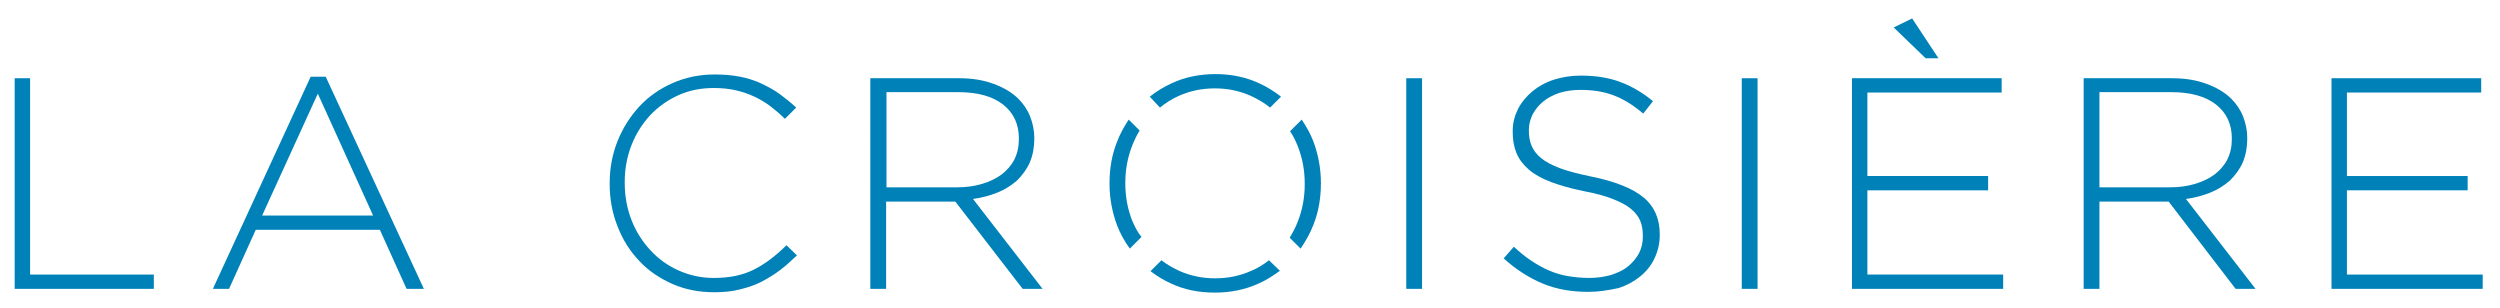
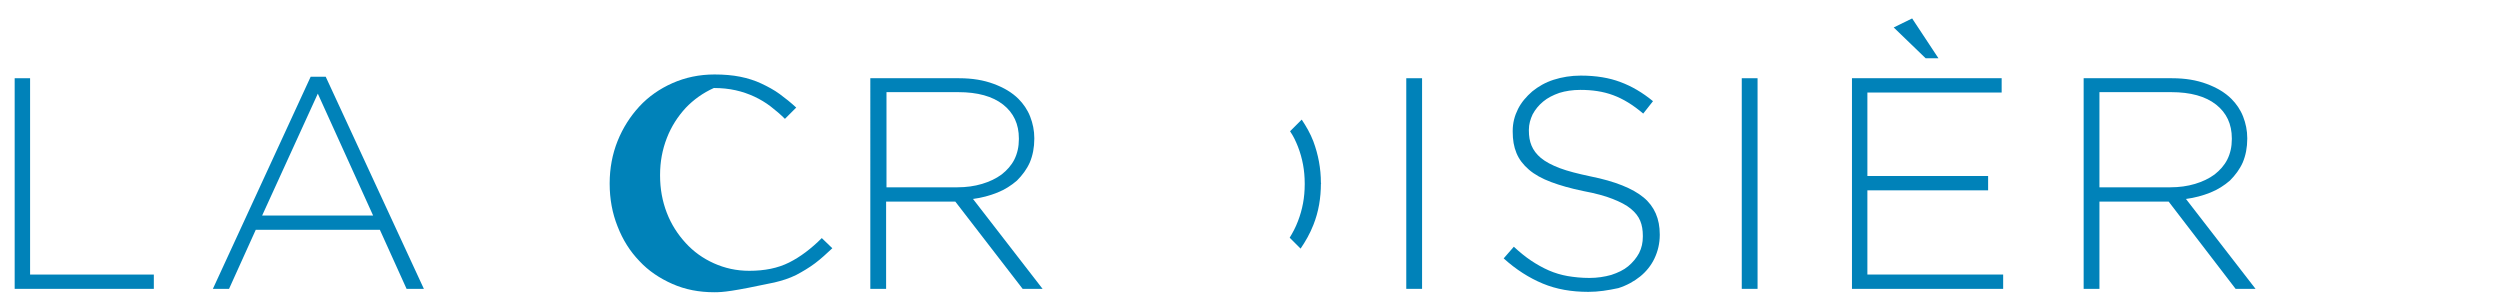
<svg xmlns="http://www.w3.org/2000/svg" version="1.1" id="Calque_1" x="0px" y="0px" viewBox="0 0 664.7 82" style="enable-background:new 0 0 664.7 82;" xml:space="preserve">
  <style type="text/css">
	.st0{fill:#0082B9;}
</style>
  <g>
    <g>
      <path class="st0" d="M3.8,20.8h4.2V73h32.9v3.8h-37V20.8z" />
      <path class="st0" d="M82.6,20.4h4l26.1,56.4h-4.6L101,61.1h-33l-7.1,15.7h-4.3L82.6,20.4z M99.2,57.3L84.5,24.9L69.7,57.3H99.2z" />
-       <path class="st0" d="M189.9,77.7c-4,0-7.7-0.7-11.1-2.2c-3.4-1.5-6.4-3.5-8.8-6.1c-2.5-2.6-4.4-5.6-5.8-9.2    c-1.4-3.5-2.1-7.3-2.1-11.3v-0.2c0-3.9,0.7-7.7,2.1-11.2c1.4-3.5,3.4-6.6,5.8-9.2s5.4-4.7,8.8-6.2c3.4-1.5,7.1-2.3,11.2-2.3    c2.5,0,4.8,0.2,6.8,0.6c2,0.4,3.9,1,5.6,1.8c1.7,0.8,3.4,1.7,4.9,2.8c1.5,1.1,3,2.3,4.4,3.6l-3,3c-1.2-1.2-2.5-2.3-3.8-3.3    c-1.3-1-2.8-1.9-4.3-2.6c-1.5-0.7-3.2-1.3-5-1.7c-1.8-0.4-3.7-0.6-5.8-0.6c-3.4,0-6.5,0.6-9.4,1.9c-2.9,1.3-5.4,3.1-7.5,5.3    c-2.1,2.3-3.8,4.9-5,8s-1.8,6.3-1.8,9.8v0.2c0,3.5,0.6,6.8,1.8,9.9c1.2,3.1,2.9,5.7,5,8c2.1,2.3,4.6,4.1,7.5,5.4s6,2,9.4,2    c4.1,0,7.6-0.7,10.6-2.2c3-1.5,5.9-3.7,8.7-6.5l2.8,2.7c-1.5,1.4-3,2.8-4.6,4c-1.6,1.2-3.3,2.2-5,3.1c-1.8,0.9-3.7,1.5-5.8,2    C194.6,77.5,192.3,77.7,189.9,77.7z" />
+       <path class="st0" d="M189.9,77.7c-4,0-7.7-0.7-11.1-2.2c-3.4-1.5-6.4-3.5-8.8-6.1c-2.5-2.6-4.4-5.6-5.8-9.2    c-1.4-3.5-2.1-7.3-2.1-11.3v-0.2c0-3.9,0.7-7.7,2.1-11.2c1.4-3.5,3.4-6.6,5.8-9.2s5.4-4.7,8.8-6.2c3.4-1.5,7.1-2.3,11.2-2.3    c2.5,0,4.8,0.2,6.8,0.6c2,0.4,3.9,1,5.6,1.8c1.7,0.8,3.4,1.7,4.9,2.8c1.5,1.1,3,2.3,4.4,3.6l-3,3c-1.2-1.2-2.5-2.3-3.8-3.3    c-1.3-1-2.8-1.9-4.3-2.6c-1.5-0.7-3.2-1.3-5-1.7c-1.8-0.4-3.7-0.6-5.8-0.6c-2.9,1.3-5.4,3.1-7.5,5.3    c-2.1,2.3-3.8,4.9-5,8s-1.8,6.3-1.8,9.8v0.2c0,3.5,0.6,6.8,1.8,9.9c1.2,3.1,2.9,5.7,5,8c2.1,2.3,4.6,4.1,7.5,5.4s6,2,9.4,2    c4.1,0,7.6-0.7,10.6-2.2c3-1.5,5.9-3.7,8.7-6.5l2.8,2.7c-1.5,1.4-3,2.8-4.6,4c-1.6,1.2-3.3,2.2-5,3.1c-1.8,0.9-3.7,1.5-5.8,2    C194.6,77.5,192.3,77.7,189.9,77.7z" />
      <path class="st0" d="M231.5,20.8h23.5c3.5,0,6.5,0.5,9.2,1.5c2.7,1,4.9,2.3,6.6,4c1.3,1.3,2.4,2.9,3.1,4.7    c0.7,1.8,1.1,3.7,1.1,5.7v0.2c0,2.3-0.4,4.4-1.2,6.3c-0.8,1.8-2,3.4-3.4,4.8c-1.5,1.3-3.2,2.4-5.2,3.2c-2,0.8-4.2,1.4-6.5,1.7    l18.5,23.9h-5.3L254,53.6h-0.2h-18.2v23.2h-4.2V20.8z M254.6,49.8c2.3,0,4.5-0.3,6.5-0.9c2-0.6,3.7-1.4,5.2-2.5    c1.4-1.1,2.6-2.4,3.4-4c0.8-1.6,1.2-3.4,1.2-5.4v-0.2c0-3.8-1.4-6.8-4.2-9s-6.8-3.3-11.9-3.3h-19.1v25.3H254.6z" />
      <path class="st0" d="M373.9,20.8h4.2v56h-4.2V20.8z" />
      <path class="st0" d="M422.3,77.6c-4.5,0-8.5-0.7-12.1-2.2c-3.6-1.5-7.1-3.7-10.4-6.7l2.7-3.1c1.5,1.4,3.1,2.7,4.6,3.7    c1.5,1,3.1,1.9,4.7,2.6c1.6,0.7,3.3,1.2,5,1.5c1.8,0.3,3.7,0.5,5.8,0.5c2.1,0,4-0.3,5.8-0.8c1.8-0.6,3.3-1.3,4.5-2.3    c1.2-1,2.2-2.2,2.9-3.5c0.7-1.4,1-2.8,1-4.4v-0.2c0-1.5-0.2-2.8-0.7-4c-0.5-1.2-1.3-2.2-2.5-3.2c-1.2-1-2.8-1.8-4.8-2.6    c-2-0.8-4.6-1.5-7.8-2.1c-3.4-0.7-6.2-1.5-8.6-2.4c-2.4-0.9-4.4-2-5.9-3.3c-1.5-1.3-2.6-2.7-3.3-4.4c-0.7-1.7-1-3.5-1-5.7v-0.2    c0-2.1,0.5-4,1.4-5.8c0.9-1.8,2.2-3.3,3.8-4.7c1.6-1.3,3.5-2.4,5.7-3.1c2.2-0.7,4.6-1.1,7.2-1.1c4.1,0,7.6,0.6,10.5,1.7    c3,1.1,5.9,2.8,8.7,5.1l-2.6,3.3c-2.7-2.3-5.3-3.9-8-4.9c-2.7-1-5.6-1.4-8.7-1.4c-2.1,0-4,0.3-5.6,0.8c-1.7,0.6-3.1,1.3-4.3,2.3    s-2.1,2.1-2.8,3.4c-0.6,1.3-1,2.6-1,4.1v0.2c0,1.5,0.2,2.8,0.7,4c0.5,1.2,1.3,2.3,2.5,3.3c1.2,1,2.9,1.9,5,2.7    c2.1,0.8,4.9,1.5,8.2,2.2c6.5,1.3,11.2,3.2,14.1,5.6c2.9,2.4,4.3,5.7,4.3,9.8v0.2c0,2.2-0.5,4.3-1.4,6.2c-0.9,1.9-2.2,3.5-3.8,4.8    c-1.6,1.3-3.6,2.4-5.8,3.1C427.5,77.2,425,77.6,422.3,77.6z" />
      <path class="st0" d="M463.1,20.8h4.2v56h-4.2V20.8z" />
      <path class="st0" d="M492.4,20.8h39.8v3.8h-35.7v22.2h32.1v3.8h-32.1V73h36.1v3.8h-40.2V20.8z M503.5,7.3l4.9-2.4l7,10.6H512    L503.5,7.3z" />
      <path class="st0" d="M554,20.8h23.5c3.5,0,6.5,0.5,9.2,1.5c2.7,1,4.9,2.3,6.6,4c1.3,1.3,2.4,2.9,3.1,4.7c0.7,1.8,1.1,3.7,1.1,5.7    v0.2c0,2.3-0.4,4.4-1.2,6.3c-0.8,1.8-2,3.4-3.4,4.8c-1.5,1.3-3.2,2.4-5.2,3.2c-2,0.8-4.2,1.4-6.5,1.7l18.5,23.9h-5.3l-17.8-23.2    h-0.2h-18.2v23.2H554V20.8z M577.1,49.8c2.3,0,4.5-0.3,6.5-0.9c2-0.6,3.7-1.4,5.2-2.5c1.4-1.1,2.6-2.4,3.4-4    c0.8-1.6,1.2-3.4,1.2-5.4v-0.2c0-3.8-1.4-6.8-4.2-9c-2.8-2.2-6.8-3.3-11.9-3.3h-19.1v25.3H577.1z" />
-       <path class="st0" d="M619.9,20.8h39.8v3.8H624v22.2h32.1v3.8H624V73h36.1v3.8h-40.2V20.8z" />
    </g>
    <g>
      <path class="st0" d="M345.1,39c1.2,3.1,1.8,6.3,1.8,9.8v0.2c0,3.5-0.6,6.7-1.8,9.8c-0.6,1.6-1.4,3.1-2.2,4.4l2.9,2.9    c1.3-1.9,2.5-4,3.4-6.3c1.4-3.5,2-7.2,2-11c0.1-0.1,0.1-0.1,0-0.2c0-3.8-0.7-7.5-2-11c-0.8-2.1-1.9-4-3.1-5.8l-3.1,3.1    C343.9,36.2,344.5,37.5,345.1,39z" />
-       <path class="st0" d="M301,58.6c-1.2-3.1-1.8-6.3-1.8-9.8v-0.2c0-3.5,0.6-6.7,1.8-9.8c0.6-1.5,1.2-2.8,2-4.1l-2.9-2.9    c-1.2,1.8-2.3,3.8-3.1,5.9c-1.4,3.5-2,7.2-2,11v0.2c0,3.8,0.7,7.5,2,11c0.9,2.3,2,4.3,3.4,6.2l3.1-3.1    C302.4,61.7,301.7,60.2,301,58.6z" />
-       <path class="st0" d="M337.4,69.2c-1.4,1.1-3,2.1-4.7,2.8c-2.9,1.3-6.1,2-9.6,2c-3.5,0-6.7-0.7-9.6-2c-1.7-0.8-3.3-1.7-4.7-2.8    l-2.9,2.9c1.7,1.3,3.5,2.4,5.5,3.3c3.4,1.6,7.3,2.4,11.6,2.4c4.2,0,8.1-0.8,11.6-2.4c2.1-0.9,3.9-2.1,5.7-3.4L337.4,69.2z" />
-       <path class="st0" d="M308.4,28.6c1.5-1.2,3.2-2.3,5-3.1c2.9-1.3,6.1-2,9.6-2c3.5,0,6.7,0.7,9.6,2c1.9,0.9,3.6,1.9,5.1,3.1l2.9-2.9    c-1.8-1.4-3.7-2.6-5.9-3.6c-3.5-1.6-7.3-2.4-11.5-2.4c-4.3,0-8.1,0.8-11.6,2.4c-2.2,1-4.1,2.2-5.9,3.6L308.4,28.6z" />
    </g>
  </g>
</svg>